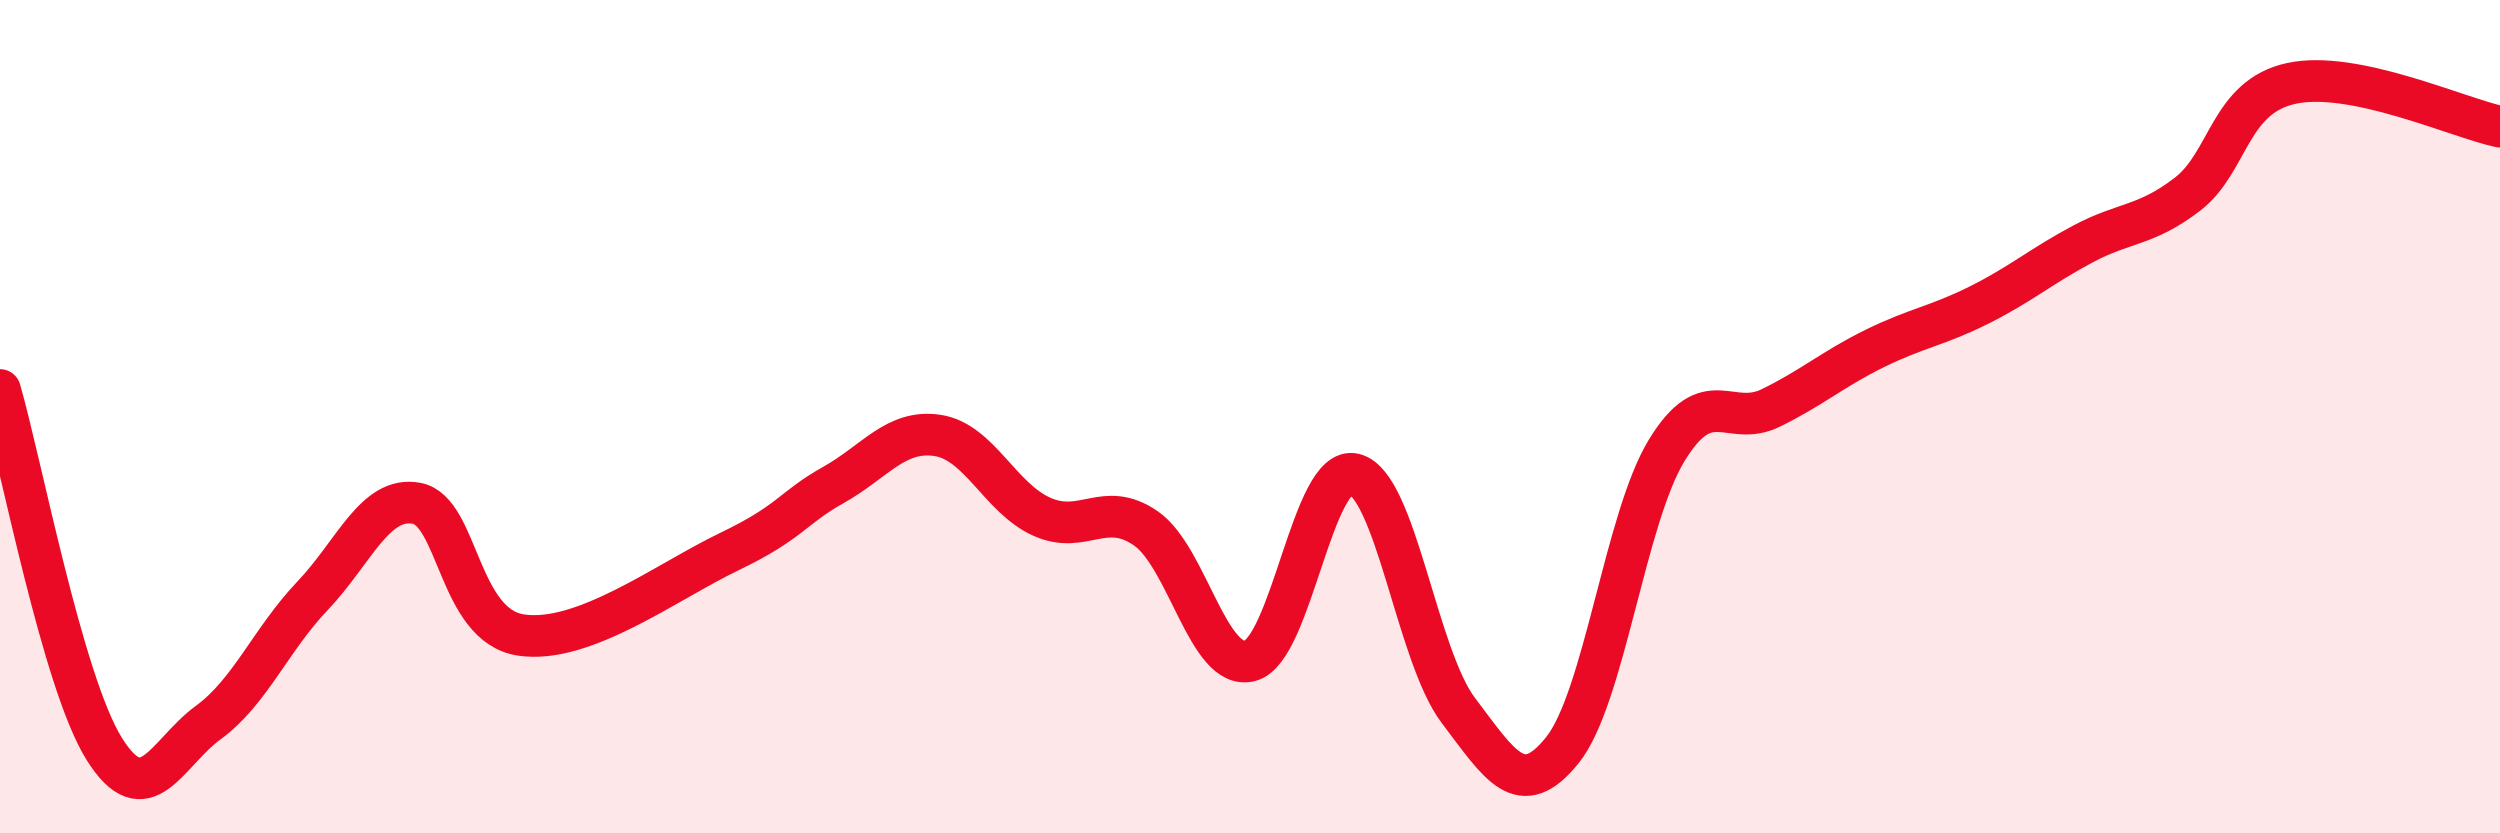
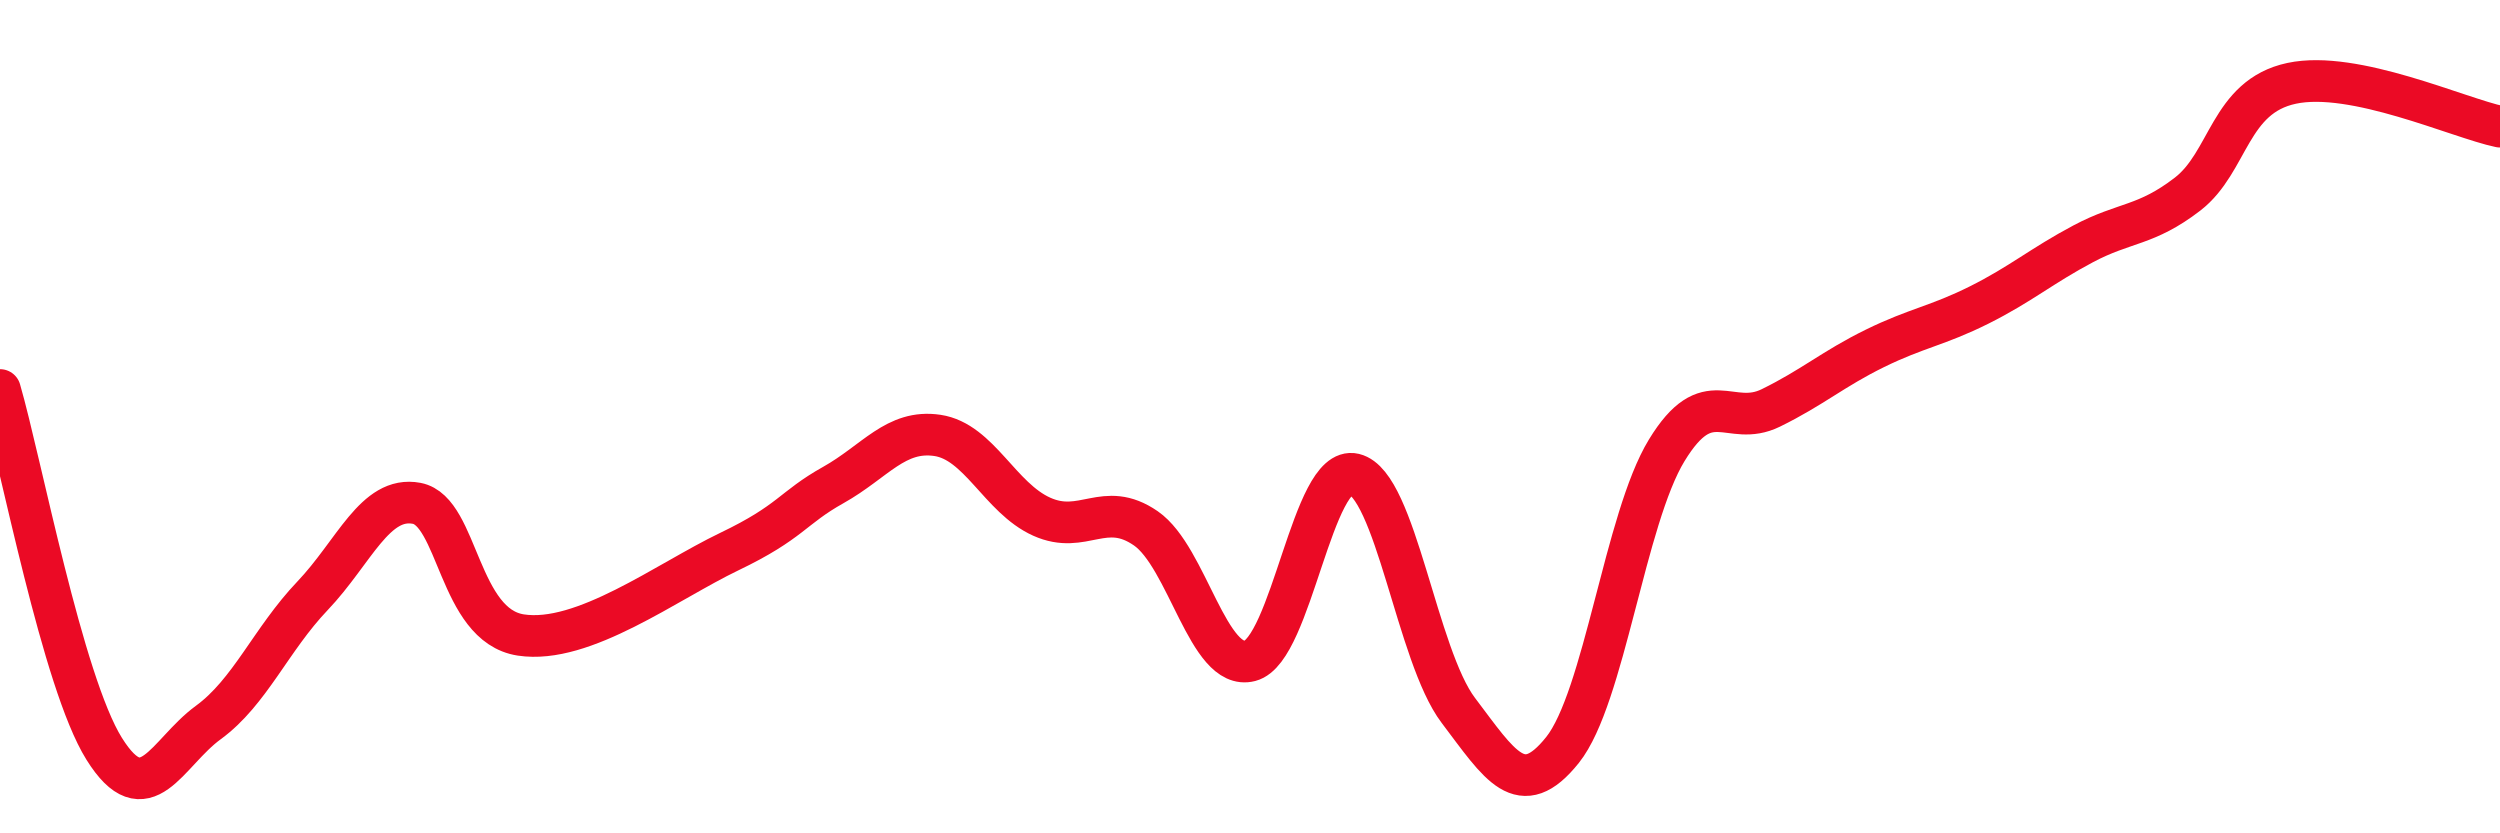
<svg xmlns="http://www.w3.org/2000/svg" width="60" height="20" viewBox="0 0 60 20">
-   <path d="M 0,9.36 C 0.5,11.08 1.5,16.37 2.5,17.97 C 3.5,19.57 4,18.07 5,17.34 C 6,16.61 6.5,15.35 7.5,14.3 C 8.5,13.25 9,11.89 10,12.08 C 11,12.27 11,15.01 12.5,15.24 C 14,15.47 16,13.96 17.5,13.24 C 19,12.52 19,12.2 20,11.64 C 21,11.08 21.5,10.3 22.5,10.45 C 23.5,10.6 24,11.95 25,12.4 C 26,12.85 26.5,11.99 27.5,12.68 C 28.5,13.37 29,16.12 30,15.86 C 31,15.6 31.5,11.14 32.5,11.38 C 33.5,11.62 34,15.73 35,17.05 C 36,18.37 36.5,19.25 37.5,18 C 38.5,16.75 39,12.45 40,10.81 C 41,9.17 41.5,10.28 42.5,9.79 C 43.5,9.3 44,8.85 45,8.36 C 46,7.87 46.5,7.82 47.5,7.32 C 48.5,6.82 49,6.38 50,5.85 C 51,5.32 51.5,5.43 52.5,4.66 C 53.5,3.89 53.5,2.32 55,2 C 56.5,1.68 59,2.83 60,3.04L60 20L0 20Z" fill="#EB0A25" opacity="0.1" stroke-linecap="round" stroke-linejoin="round" />
  <path d="M 0,9.36 C 0.5,11.08 1.5,16.37 2.5,17.97 C 3.5,19.57 4,18.07 5,17.34 C 6,16.61 6.5,15.35 7.5,14.3 C 8.5,13.25 9,11.89 10,12.08 C 11,12.27 11,15.01 12.5,15.24 C 14,15.47 16,13.96 17.5,13.24 C 19,12.52 19,12.2 20,11.64 C 21,11.08 21.5,10.3 22.5,10.45 C 23.5,10.6 24,11.95 25,12.4 C 26,12.85 26.5,11.99 27.5,12.68 C 28.5,13.37 29,16.12 30,15.86 C 31,15.6 31.5,11.14 32.5,11.38 C 33.5,11.62 34,15.73 35,17.05 C 36,18.37 36.5,19.25 37.5,18 C 38.5,16.75 39,12.45 40,10.81 C 41,9.17 41.5,10.28 42.5,9.79 C 43.5,9.3 44,8.85 45,8.36 C 46,7.87 46.5,7.82 47.5,7.32 C 48.5,6.82 49,6.38 50,5.85 C 51,5.32 51.5,5.43 52.5,4.66 C 53.5,3.89 53.5,2.32 55,2 C 56.5,1.68 59,2.83 60,3.04" stroke="#EB0A25" stroke-width="1" fill="none" stroke-linecap="round" stroke-linejoin="round" />
</svg>